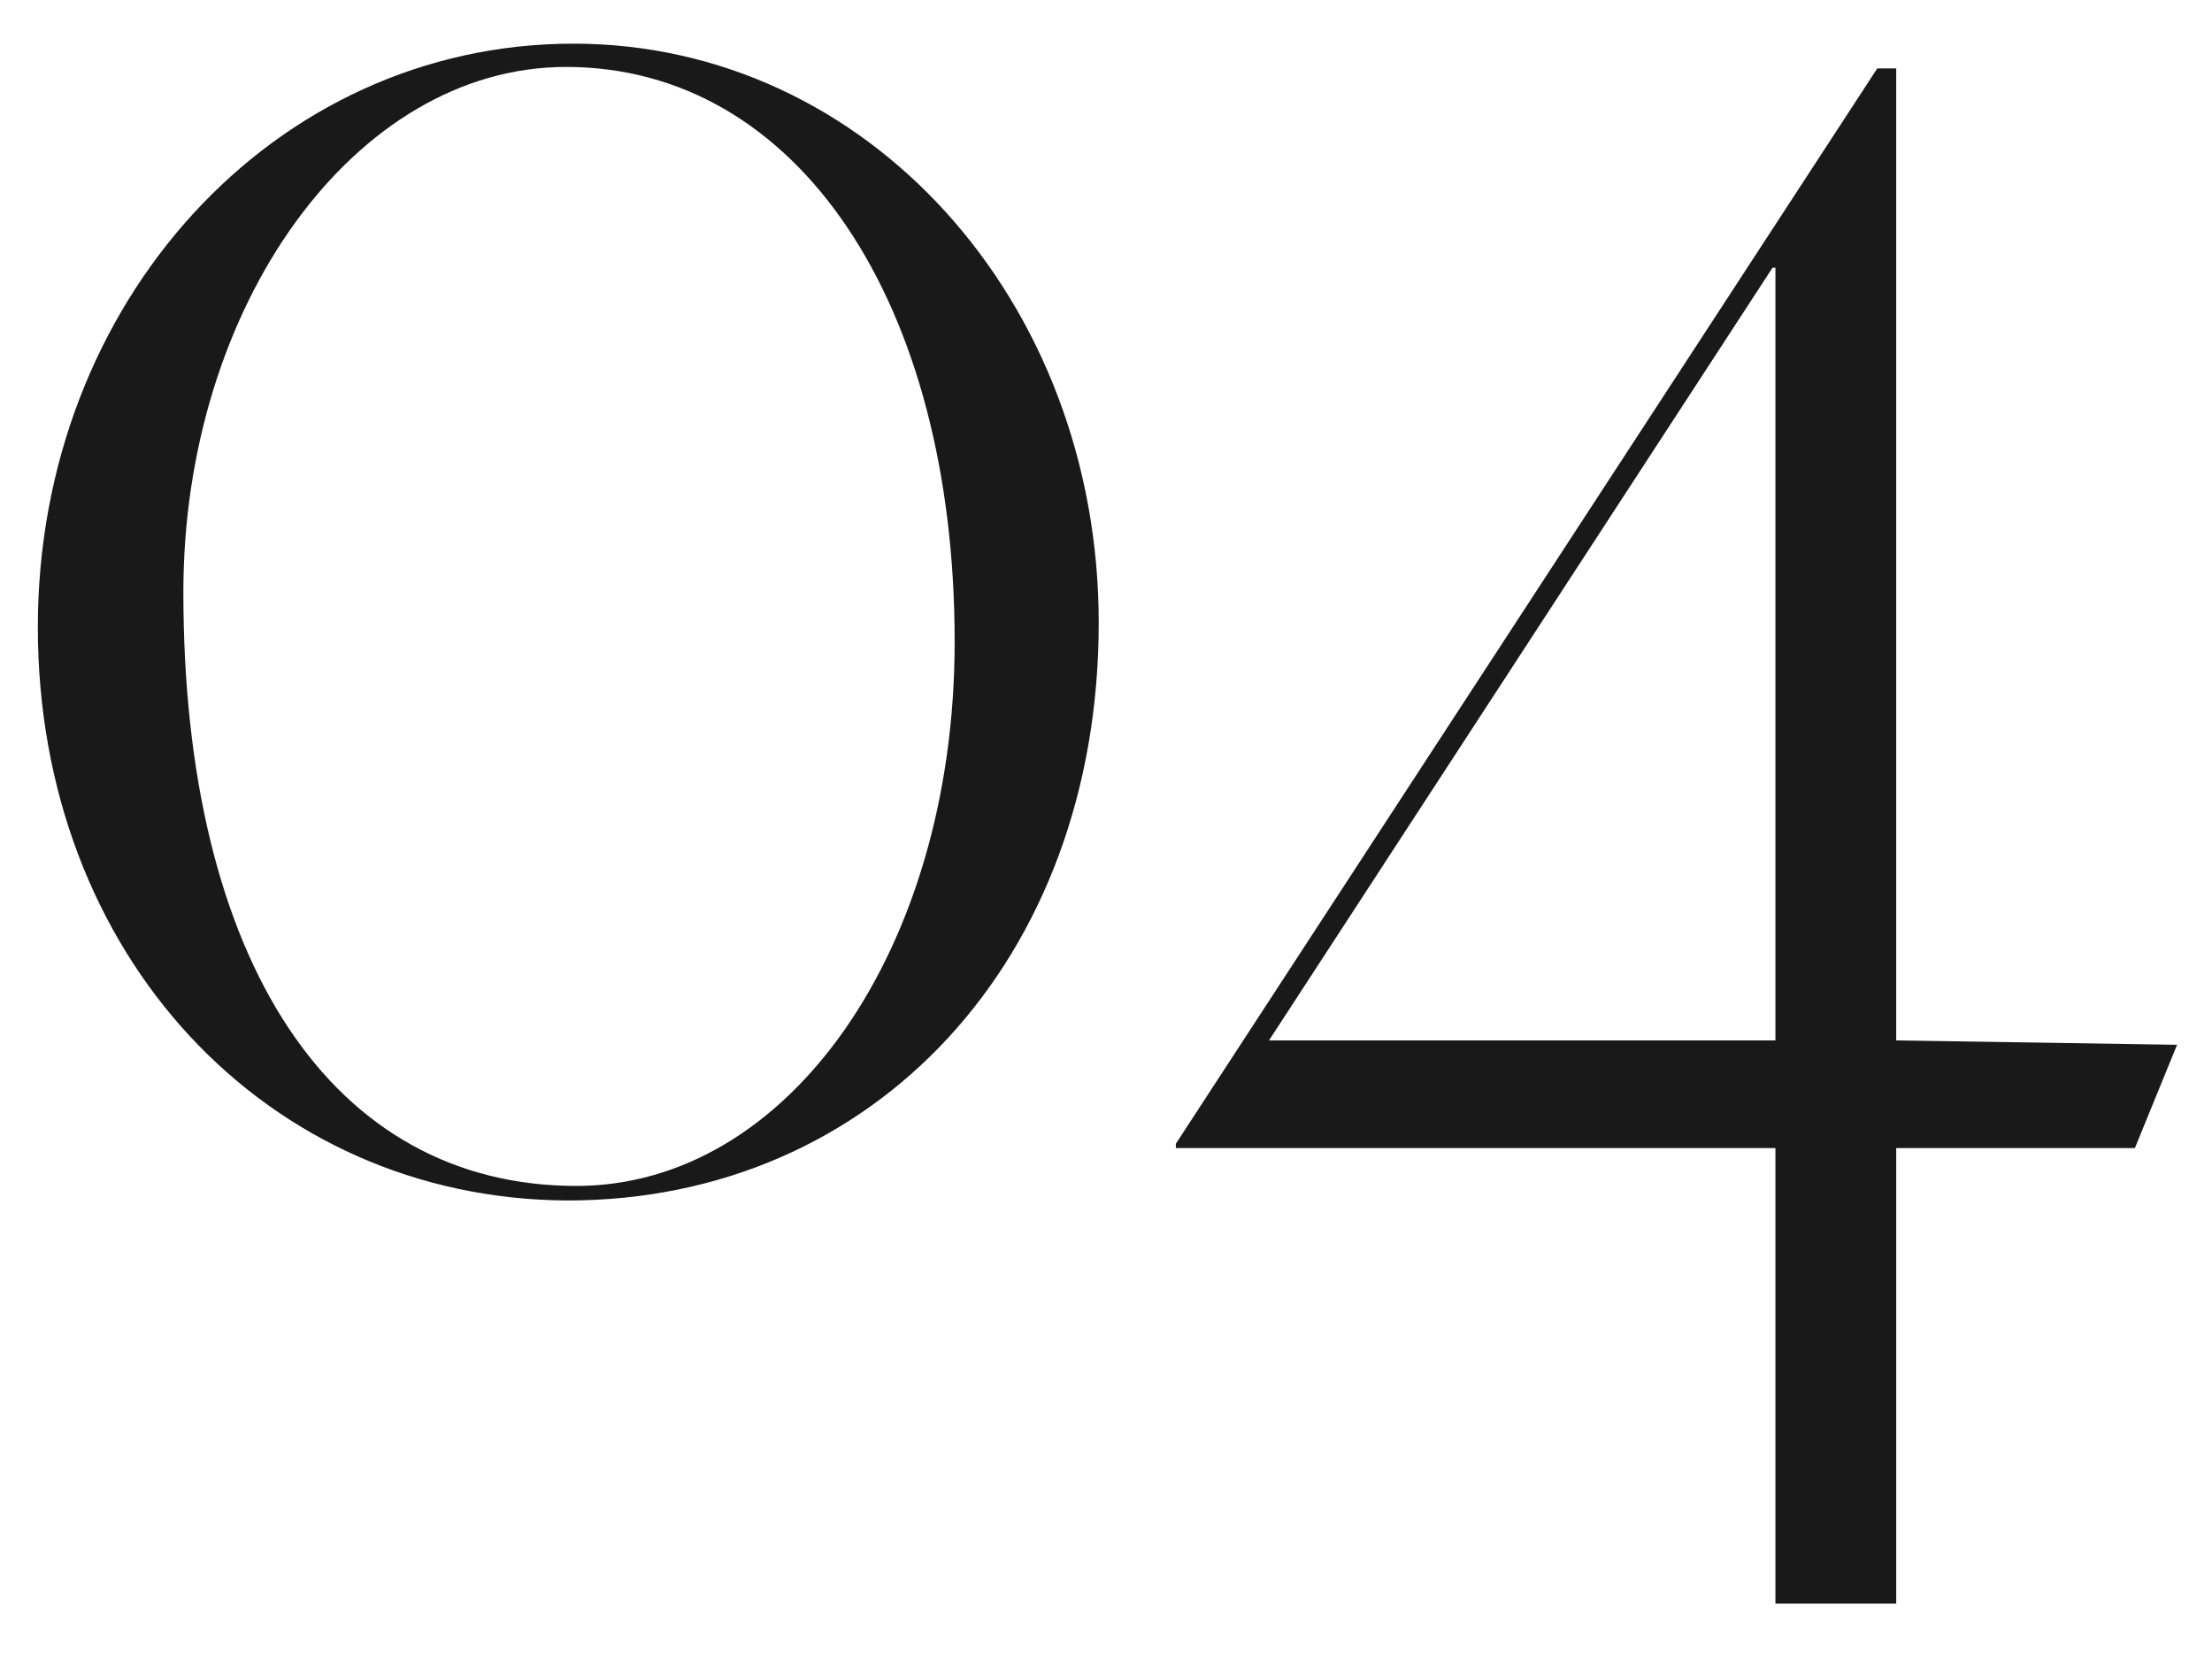
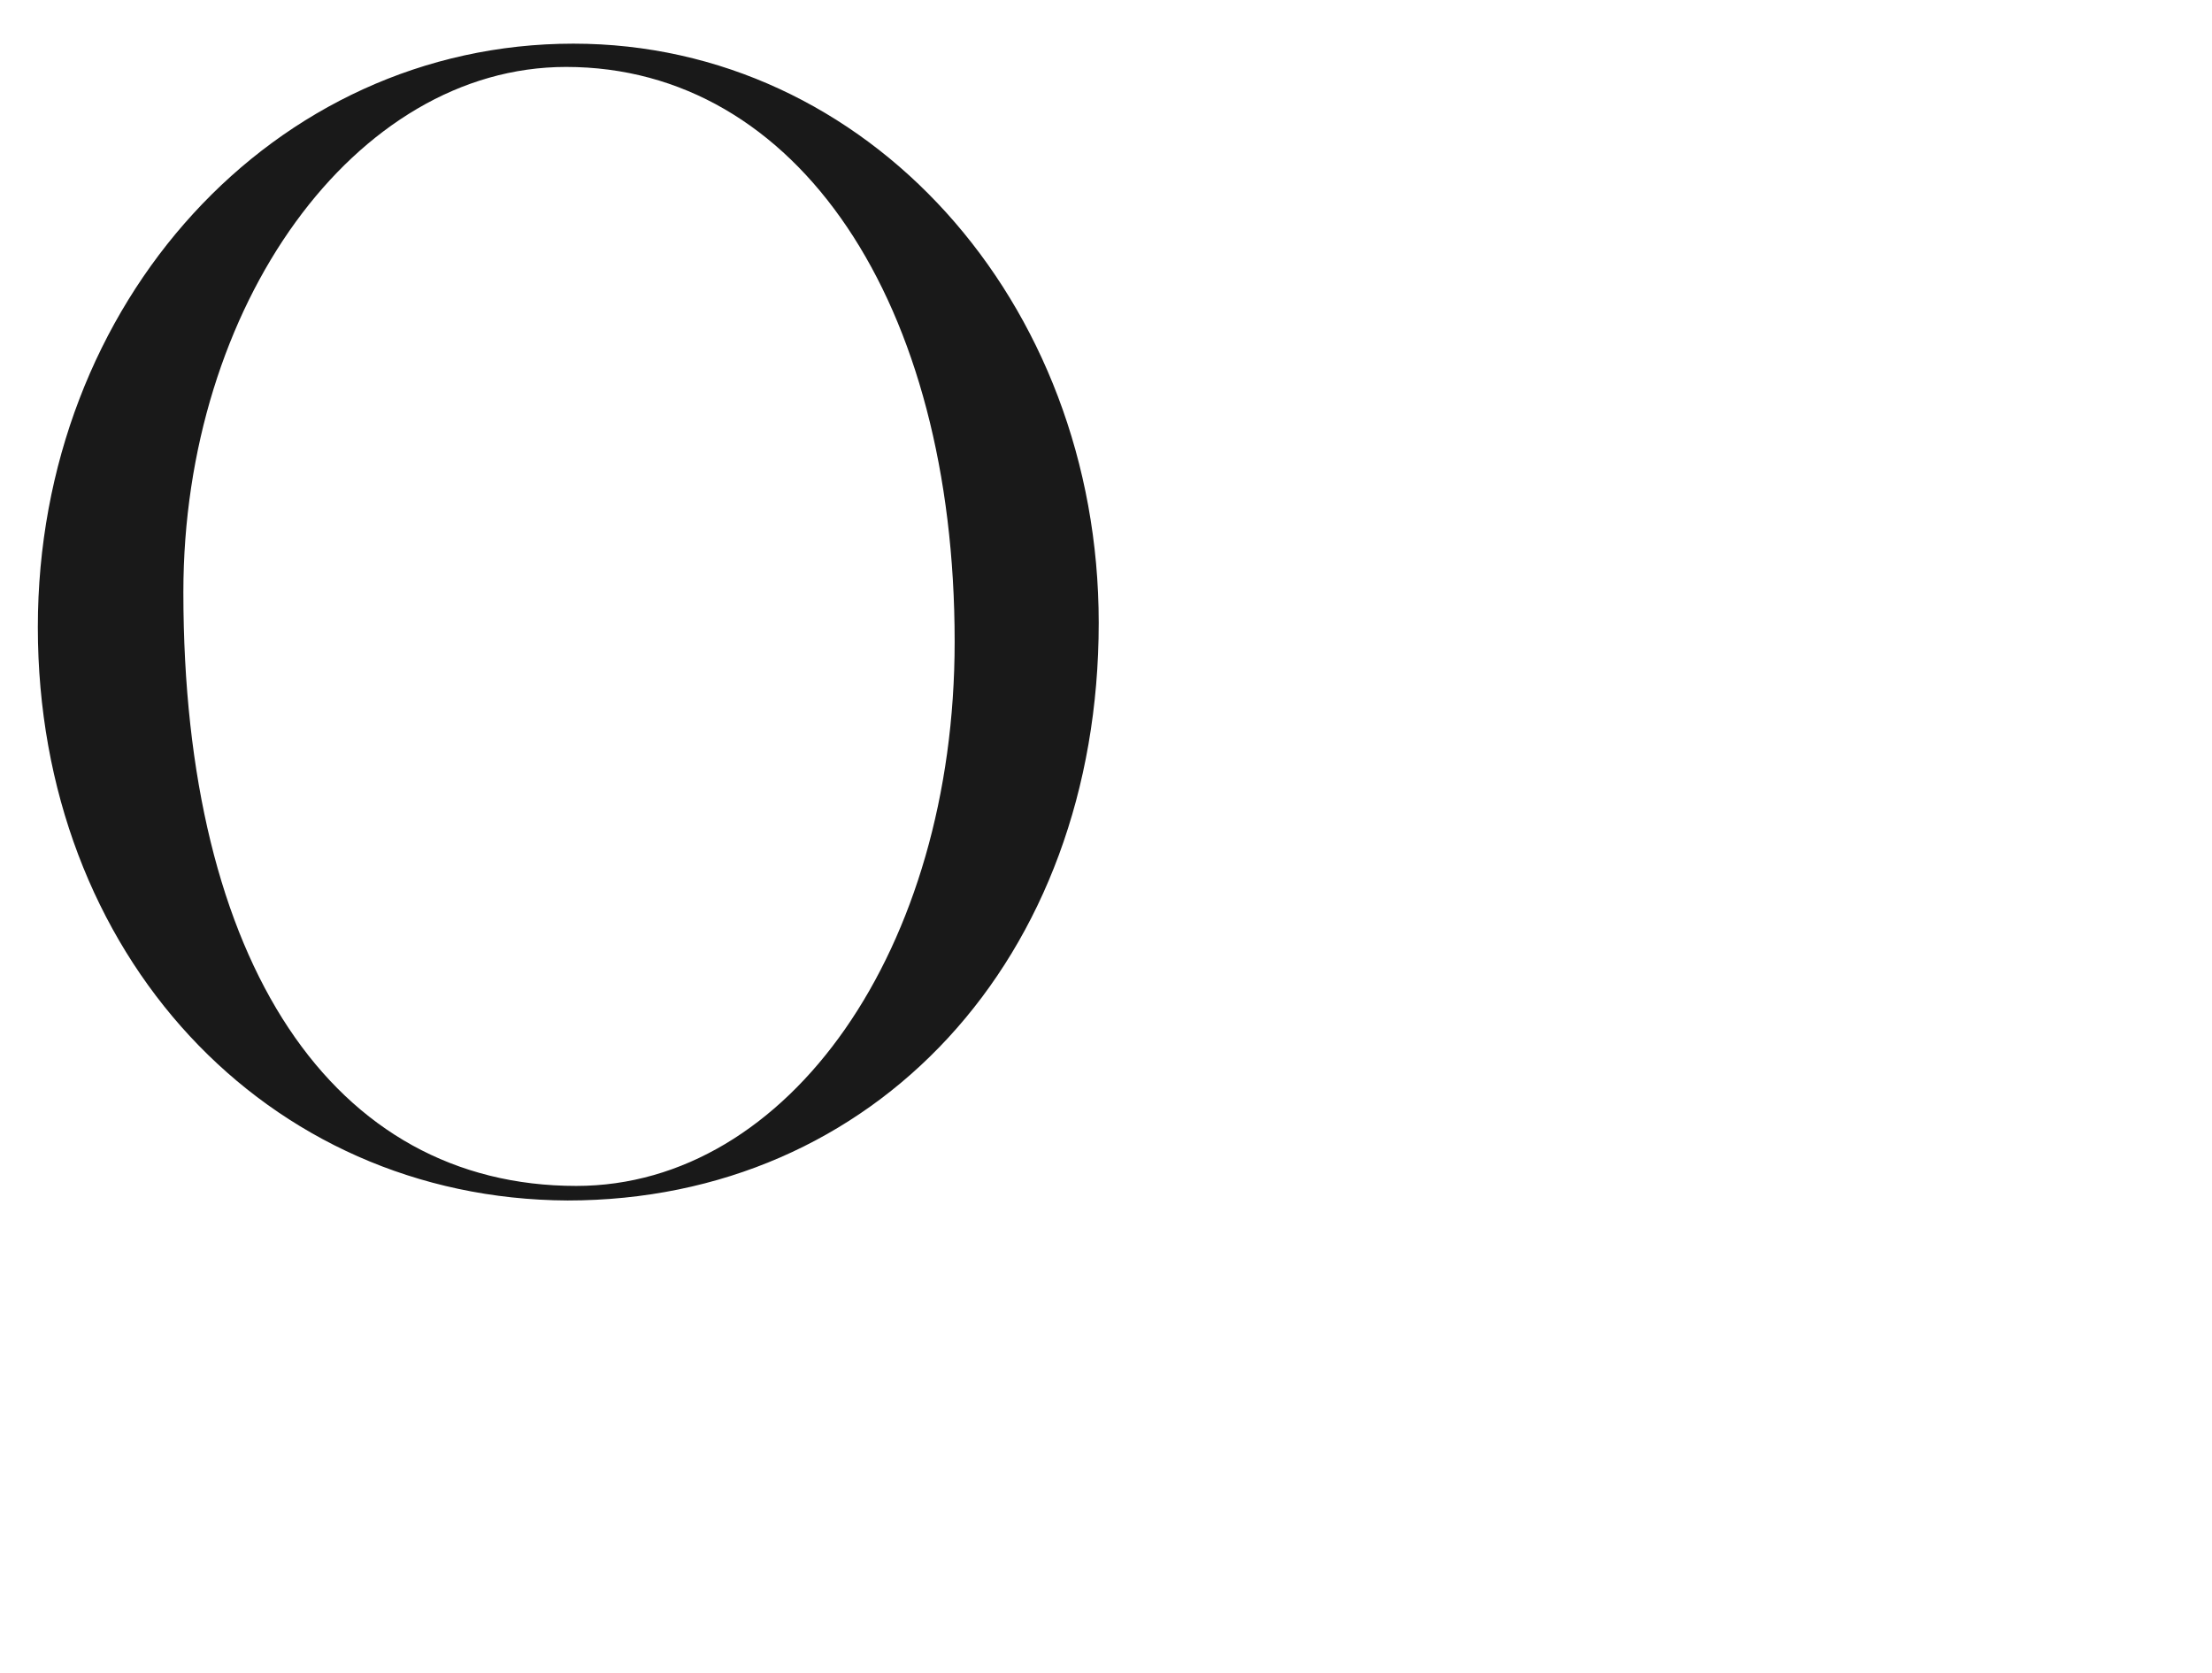
<svg xmlns="http://www.w3.org/2000/svg" version="1.1" id="レイヤー_1" x="0px" y="0px" viewBox="0 0 152 115" style="enable-background:new 0 0 152 115;" xml:space="preserve">
  <style type="text/css">
	.st0{opacity:0.9;}
</style>
  <g class="st0">
    <path d="M2.6,43.1c0-22.3,16.2-40.1,36.8-40.1c20.2,0,36.1,17.7,36.1,39.8c0,23.1-15.4,39.7-36.5,39.7C18.3,82.4,2.6,65.6,2.6,43.1   z M65.6,44.1c0-23.3-10.8-39.5-26.7-39.5c-14.5,0-26.3,16.4-26.3,36.1c0,25.5,10.3,40.8,27,40.8C54.2,81.5,65.6,65.2,65.6,44.1z" />
-     <path d="M122,78.9H80.8v-0.3l48.2-73.9h1.3v66.8l19.3,0.3l-2.9,7.1h-16.4v31.3H122V78.9z M122,71.5V18.4h-0.2L87.2,71.5H122z" />
  </g>
</svg>